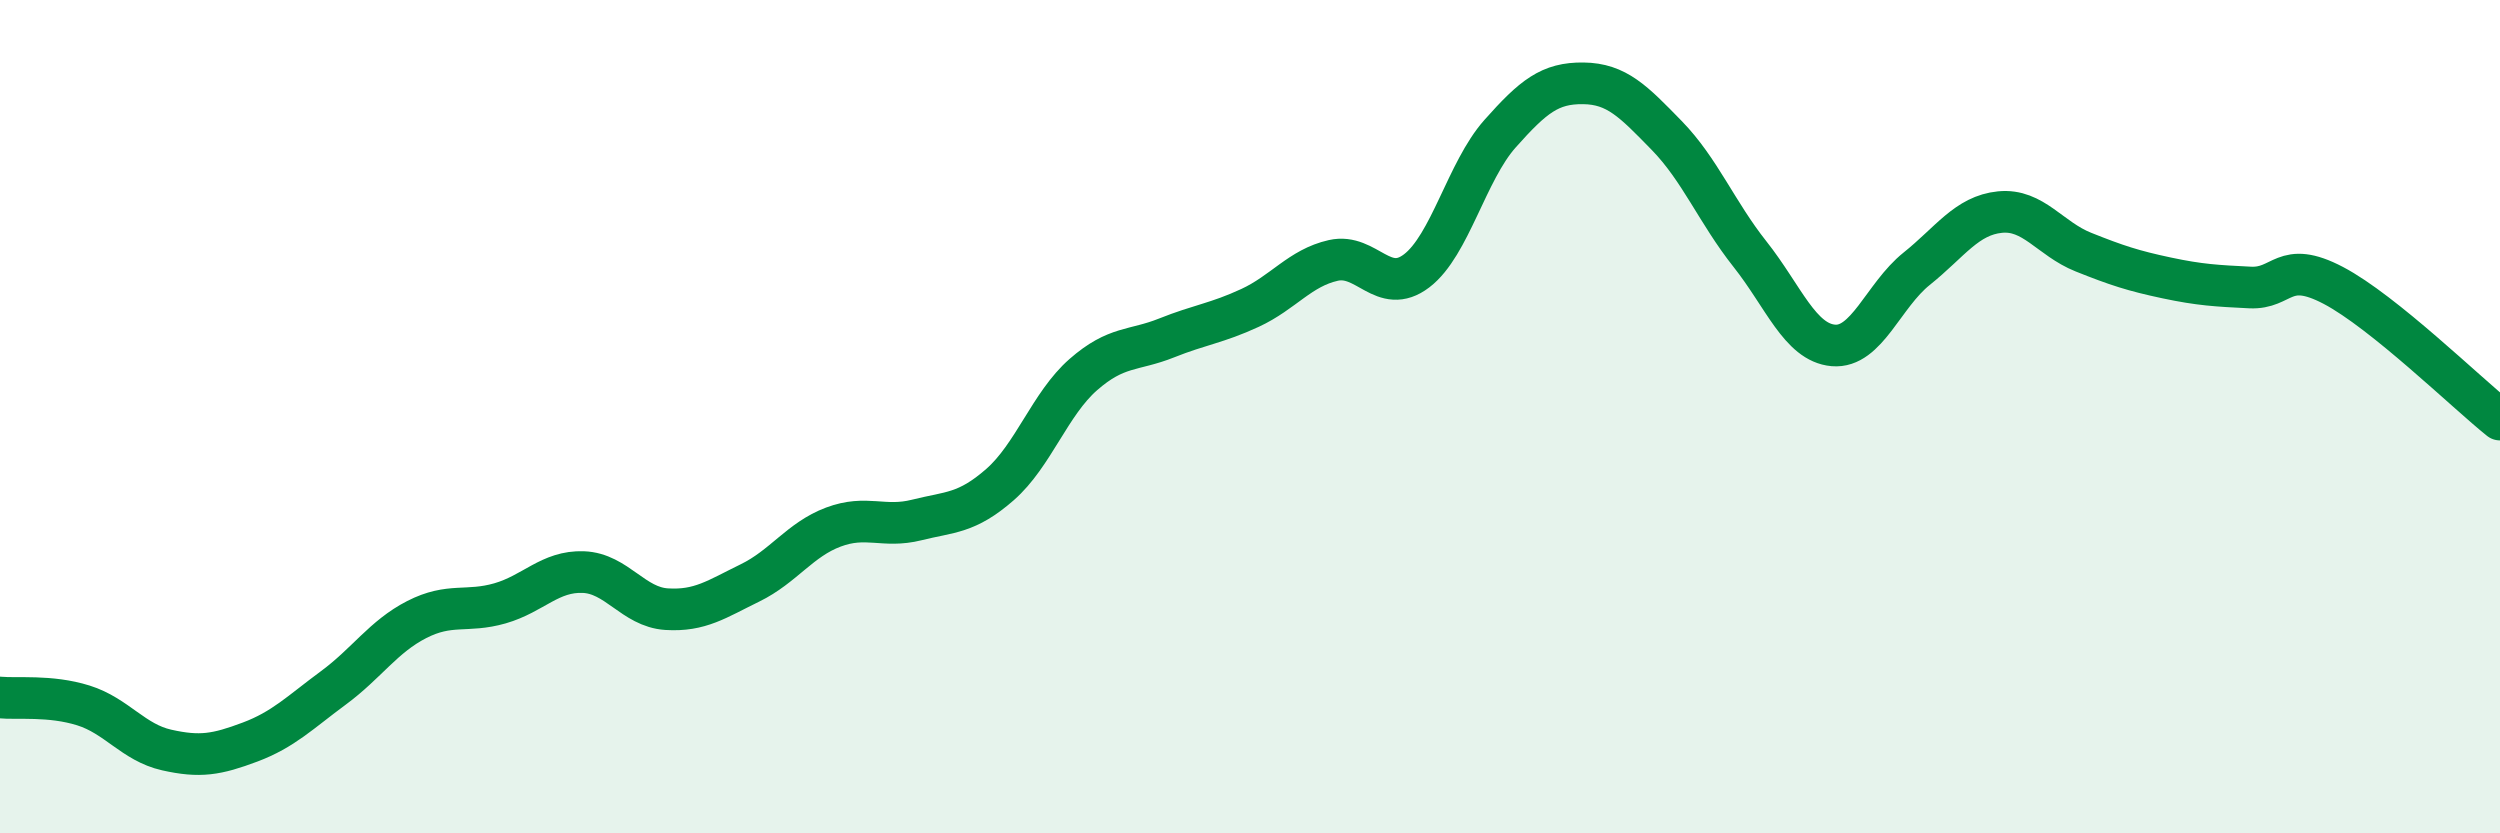
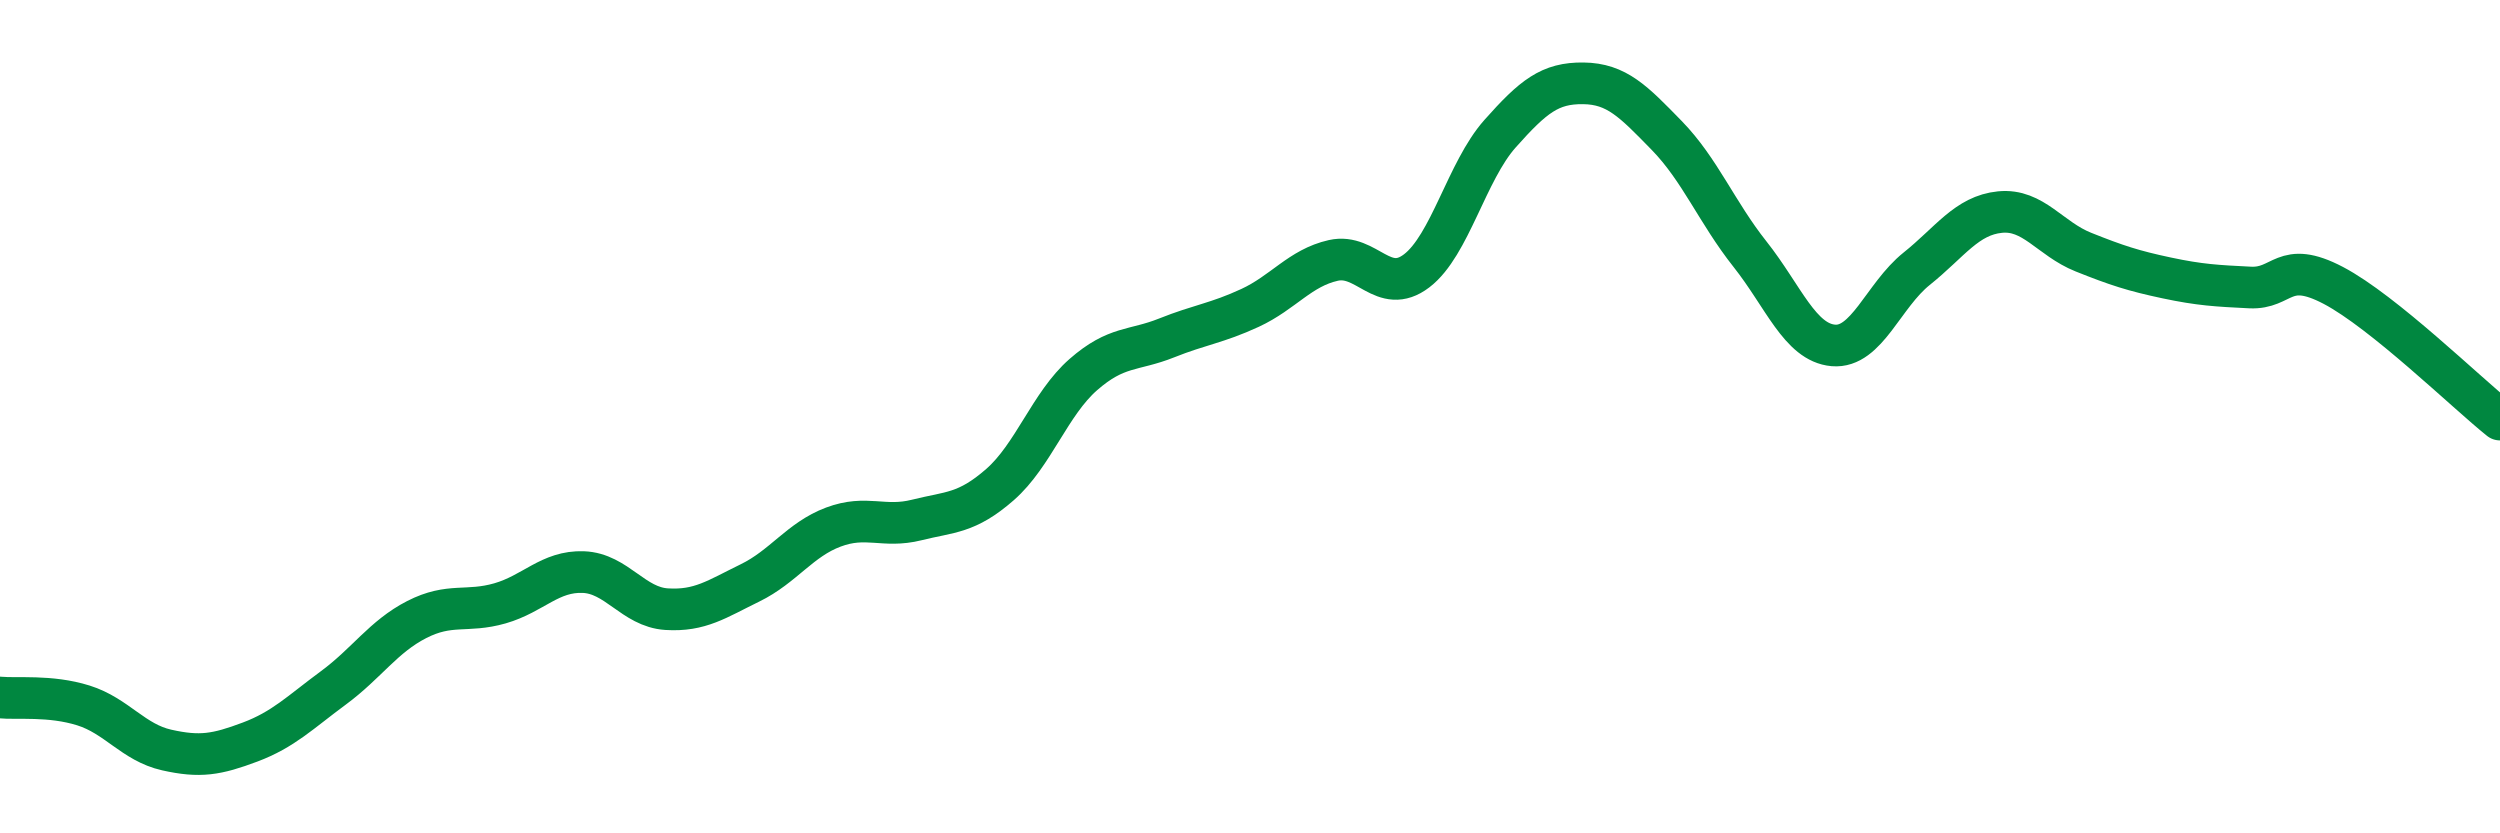
<svg xmlns="http://www.w3.org/2000/svg" width="60" height="20" viewBox="0 0 60 20">
-   <path d="M 0,16.74 C 0.4,16.78 1.2,16.68 2,16.93 C 2.8,17.18 3.2,17.82 4,18 C 4.8,18.18 5.2,18.11 6,17.81 C 6.8,17.51 7.2,17.1 8,16.51 C 8.8,15.92 9.2,15.28 10,14.87 C 10.8,14.46 11.2,14.71 12,14.48 C 12.8,14.25 13.2,13.7 14,13.73 C 14.8,13.76 15.2,14.57 16,14.62 C 16.8,14.67 17.2,14.38 18,13.99 C 18.8,13.6 19.2,12.95 20,12.65 C 20.8,12.35 21.2,12.68 22,12.48 C 22.8,12.28 23.2,12.33 24,11.63 C 24.8,10.93 25.2,9.69 26,8.99 C 26.8,8.29 27.2,8.43 28,8.11 C 28.8,7.79 29.2,7.76 30,7.39 C 30.8,7.02 31.2,6.43 32,6.25 C 32.8,6.07 33.2,7.11 34,6.5 C 34.8,5.89 35.2,4.11 36,3.21 C 36.8,2.31 37.2,1.99 38,2 C 38.8,2.01 39.2,2.43 40,3.25 C 40.8,4.07 41.2,5.09 42,6.1 C 42.8,7.11 43.2,8.22 44,8.29 C 44.8,8.36 45.2,7.09 46,6.45 C 46.8,5.81 47.2,5.17 48,5.09 C 48.8,5.01 49.2,5.73 50,6.05 C 50.8,6.37 51.2,6.5 52,6.67 C 52.8,6.84 53.2,6.86 54,6.9 C 54.8,6.94 54.8,6.22 56,6.85 C 57.2,7.48 59.2,9.43 60,10.07L60 20L0 20Z" fill="#008740" opacity="0.1" stroke-linecap="round" stroke-linejoin="round" />
  <path d="M 0,16.74 C 0.4,16.78 1.2,16.68 2,16.93 C 2.8,17.18 3.2,17.82 4,18 C 4.8,18.18 5.2,18.11 6,17.81 C 6.8,17.51 7.2,17.1 8,16.51 C 8.8,15.92 9.2,15.28 10,14.87 C 10.8,14.46 11.2,14.71 12,14.48 C 12.8,14.25 13.2,13.7 14,13.73 C 14.8,13.76 15.2,14.57 16,14.62 C 16.8,14.67 17.2,14.38 18,13.99 C 18.8,13.6 19.2,12.95 20,12.65 C 20.8,12.35 21.2,12.68 22,12.48 C 22.8,12.28 23.2,12.33 24,11.63 C 24.8,10.93 25.2,9.69 26,8.99 C 26.8,8.29 27.2,8.43 28,8.11 C 28.8,7.79 29.2,7.76 30,7.39 C 30.8,7.02 31.2,6.43 32,6.25 C 32.8,6.07 33.2,7.11 34,6.5 C 34.8,5.89 35.2,4.11 36,3.21 C 36.8,2.31 37.2,1.99 38,2 C 38.8,2.01 39.2,2.43 40,3.25 C 40.8,4.07 41.2,5.09 42,6.1 C 42.8,7.11 43.2,8.22 44,8.29 C 44.8,8.36 45.2,7.09 46,6.45 C 46.8,5.81 47.2,5.17 48,5.09 C 48.8,5.01 49.2,5.73 50,6.05 C 50.8,6.37 51.2,6.5 52,6.67 C 52.8,6.84 53.2,6.86 54,6.9 C 54.8,6.94 54.8,6.22 56,6.85 C 57.2,7.48 59.2,9.43 60,10.07" stroke="#008740" stroke-width="1" fill="none" stroke-linecap="round" stroke-linejoin="round" />
</svg>